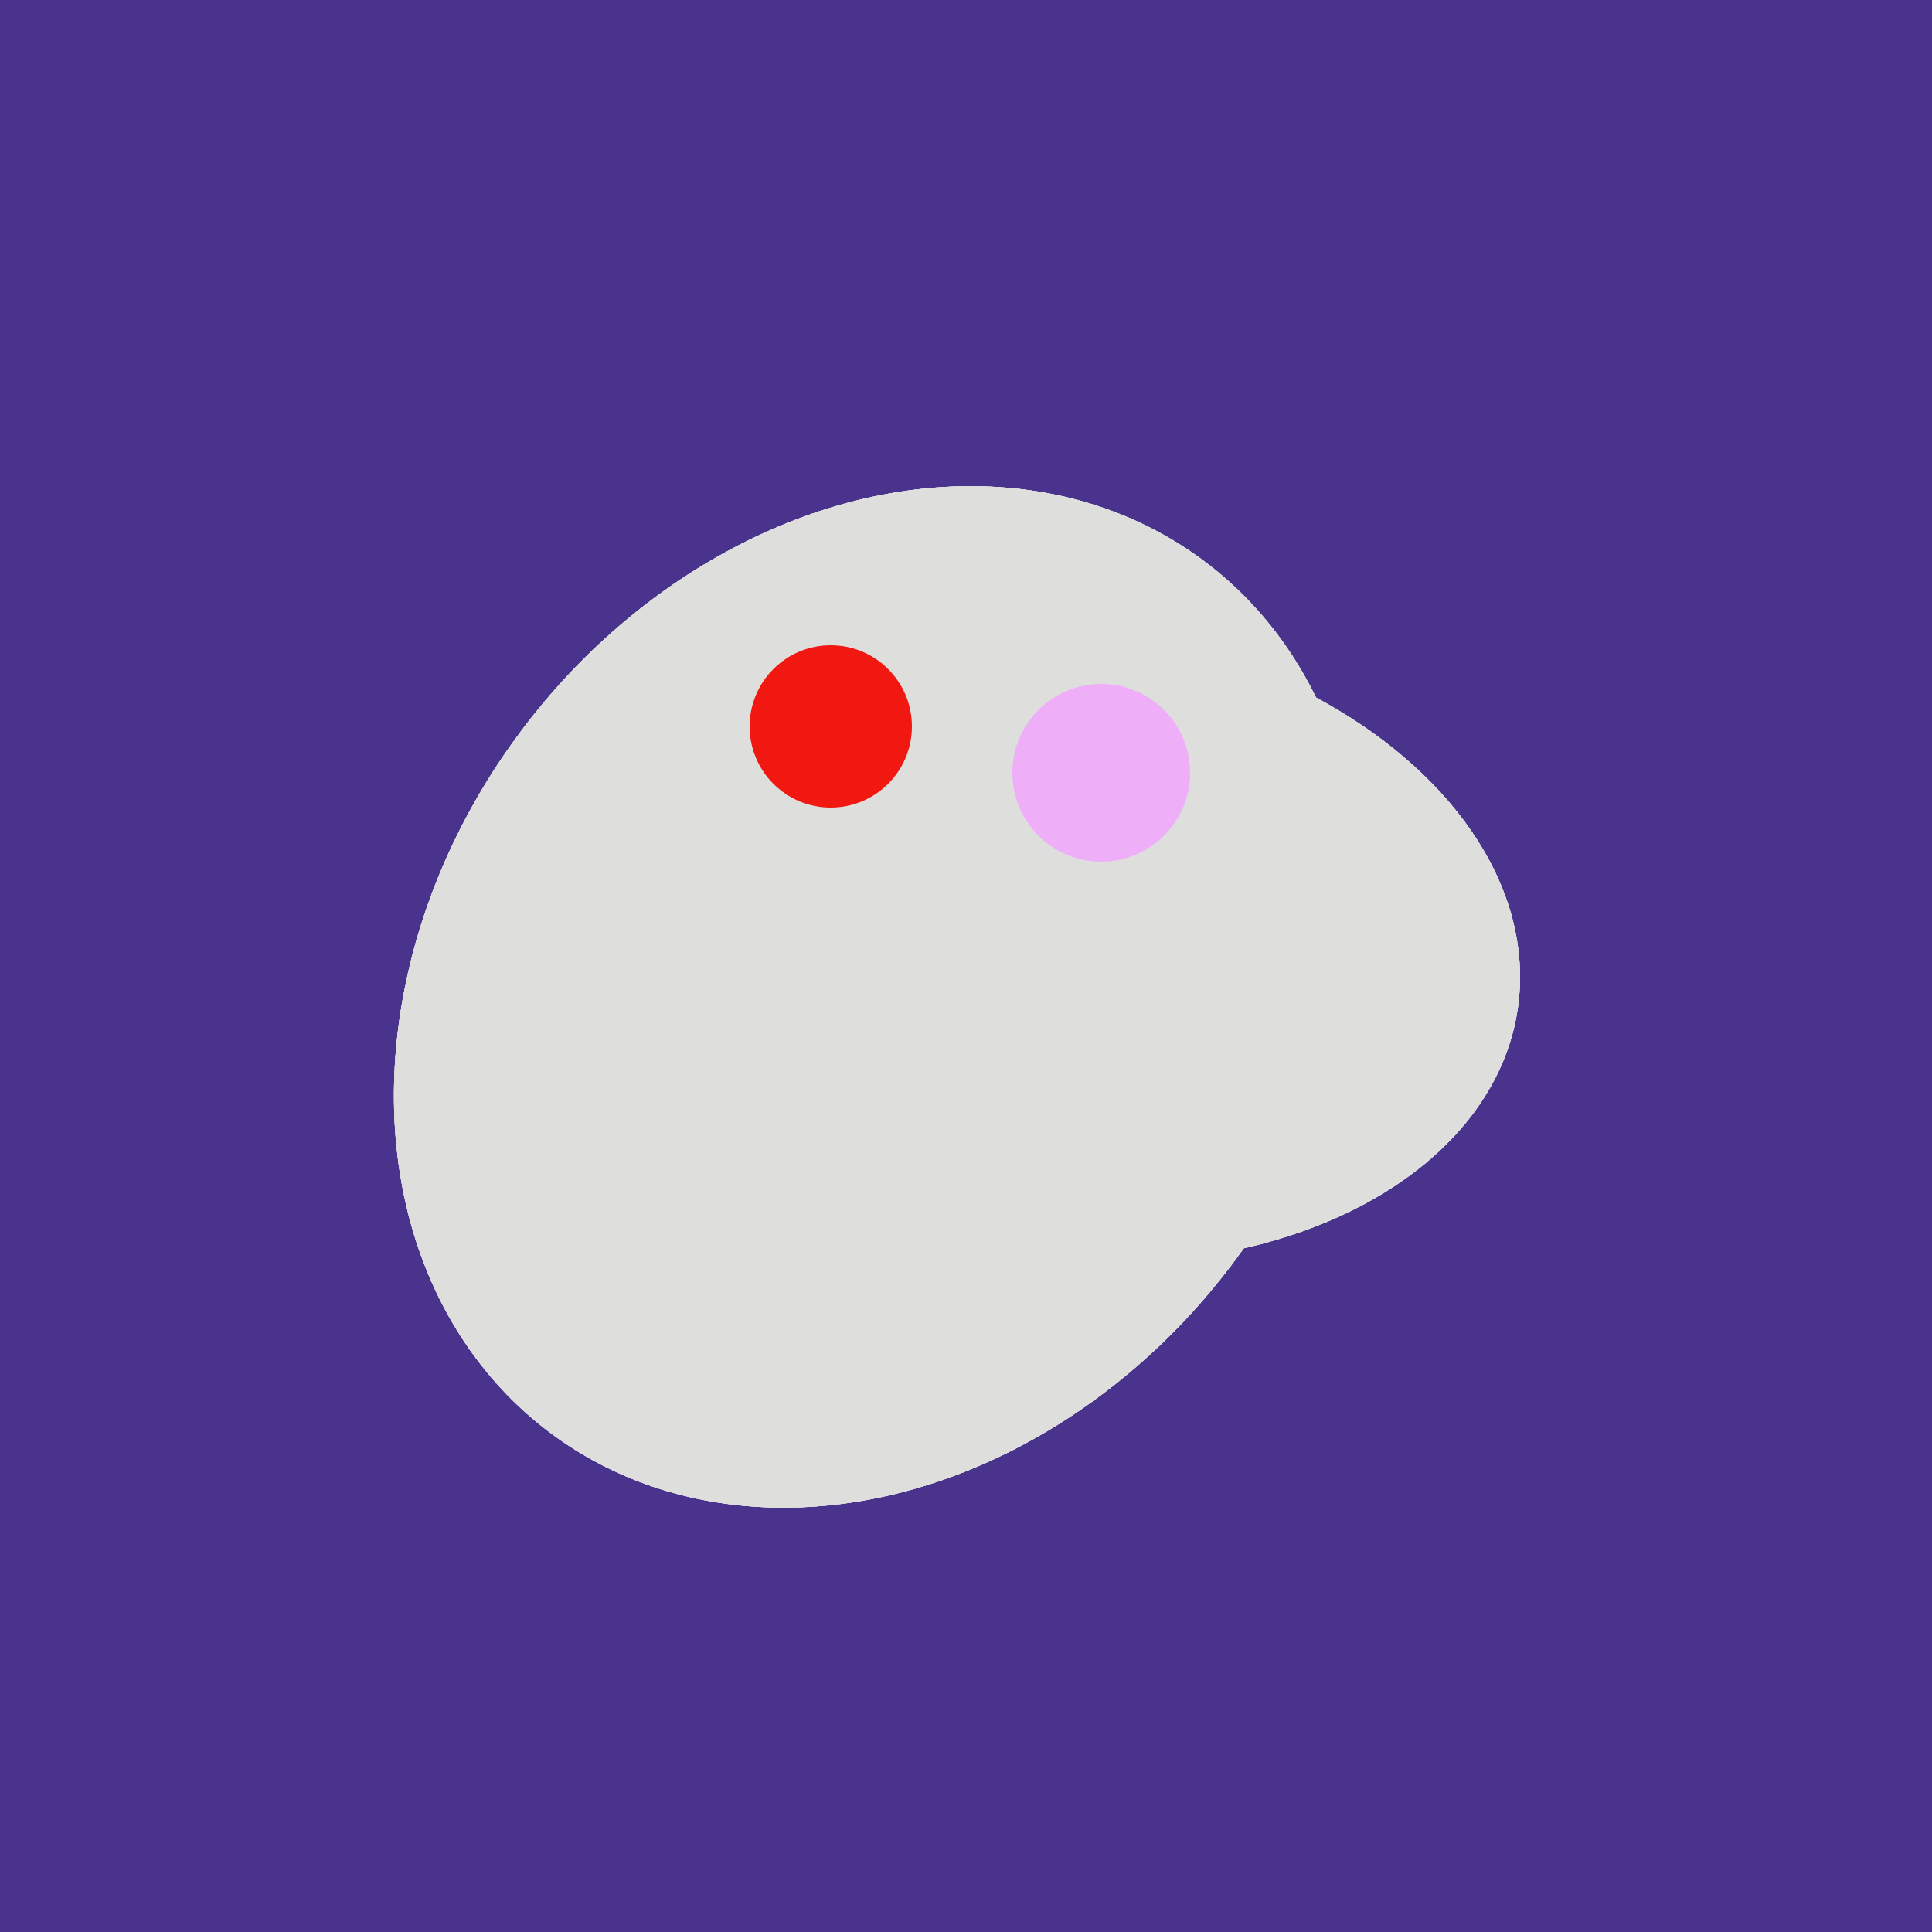
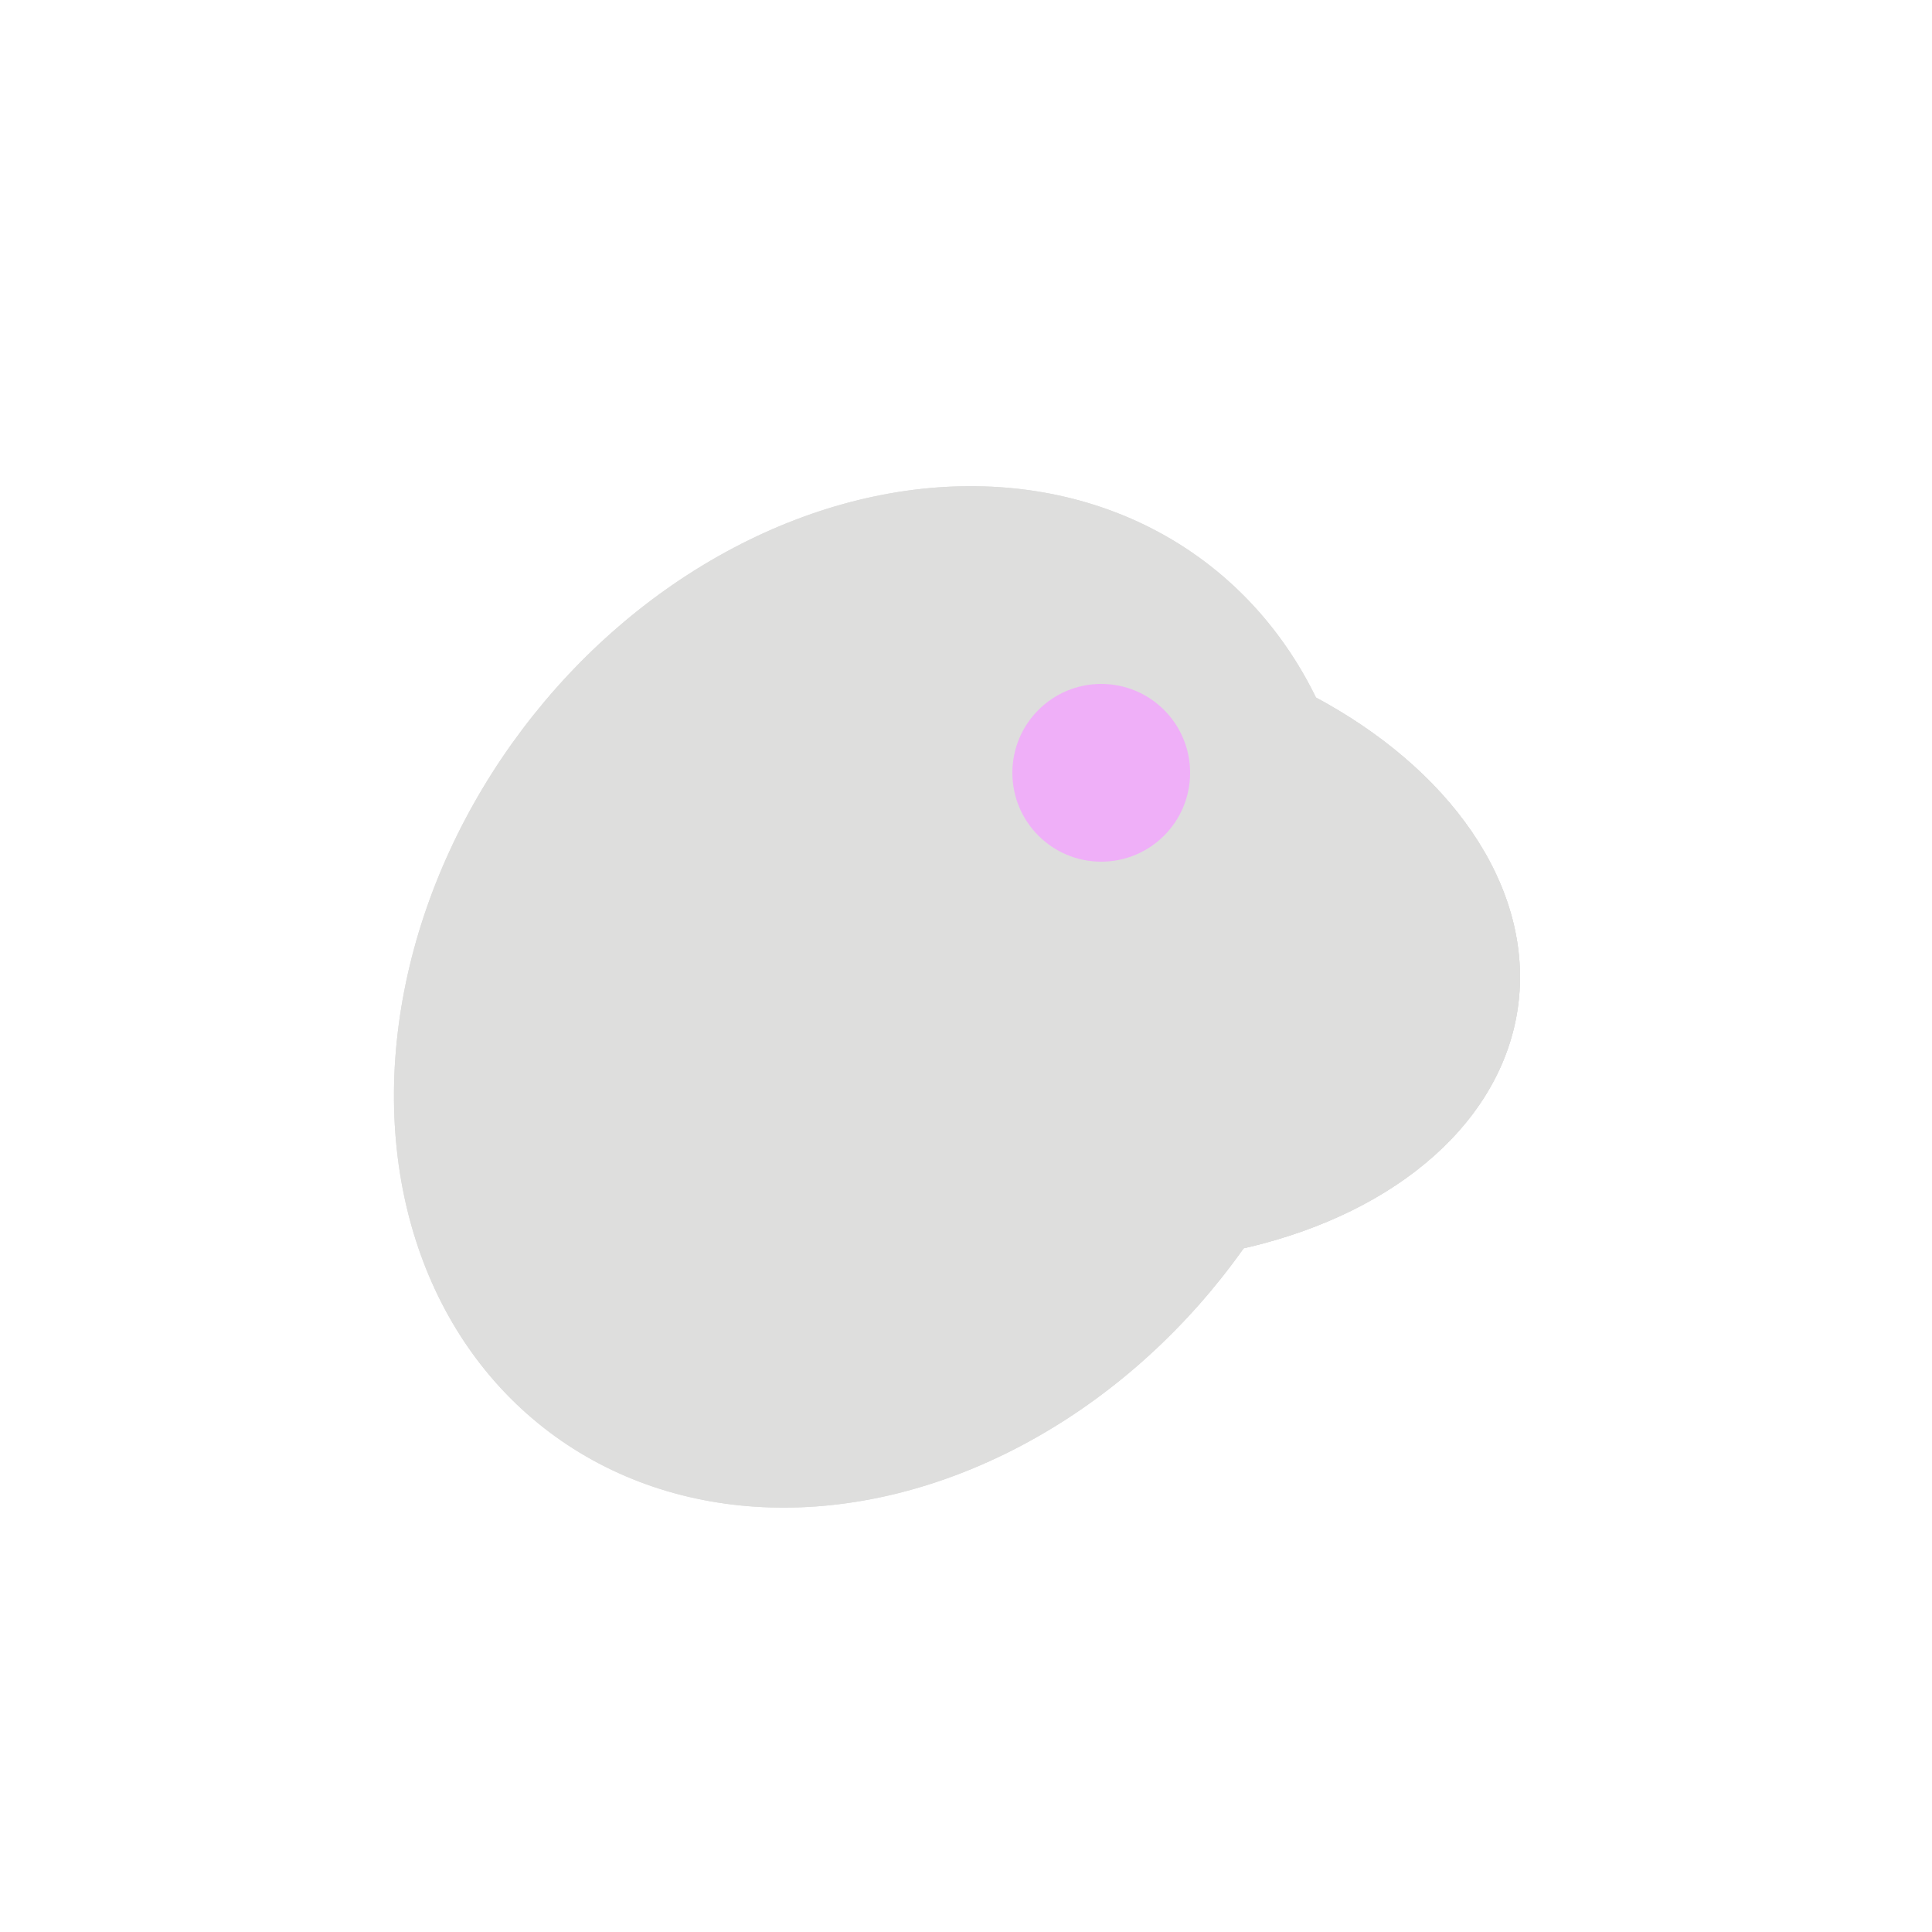
<svg xmlns="http://www.w3.org/2000/svg" width="500" height="500">
-   <rect width="500" height="500" fill="#4a338c" />
  <ellipse cx="237" cy="272" rx="63" ry="64" transform="rotate(185, 237, 272)" fill="rgb(222,222,221)" />
+   <ellipse cx="274" cy="244" rx="82" ry="120" transform="rotate(278, 274, 244)" fill="rgb(222,222,221)" />
  <ellipse cx="274" cy="244" rx="82" ry="120" transform="rotate(278, 274, 244)" fill="rgb(222,222,221)" />
  <ellipse cx="227" cy="258" rx="141" ry="115" transform="rotate(307, 227, 258)" fill="rgb(222,222,221)" />
  <ellipse cx="274" cy="244" rx="82" ry="120" transform="rotate(278, 274, 244)" fill="rgb(222,222,221)" />
  <ellipse cx="227" cy="258" rx="141" ry="115" transform="rotate(307, 227, 258)" fill="rgb(222,222,221)" />
-   <ellipse cx="274" cy="244" rx="82" ry="120" transform="rotate(278, 274, 244)" fill="rgb(222,222,221)" />
-   <ellipse cx="227" cy="258" rx="141" ry="115" transform="rotate(307, 227, 258)" fill="rgb(222,222,221)" />
-   <ellipse cx="274" cy="244" rx="82" ry="120" transform="rotate(278, 274, 244)" fill="rgb(222,222,221)" />
-   <ellipse cx="227" cy="258" rx="141" ry="115" transform="rotate(307, 227, 258)" fill="rgb(222,222,221)" />
-   <circle cx="215" cy="188" r="21" fill="rgb(240,24,17)" />
  <circle cx="285" cy="200" r="23" fill="rgb(239,175,248)" />
</svg>